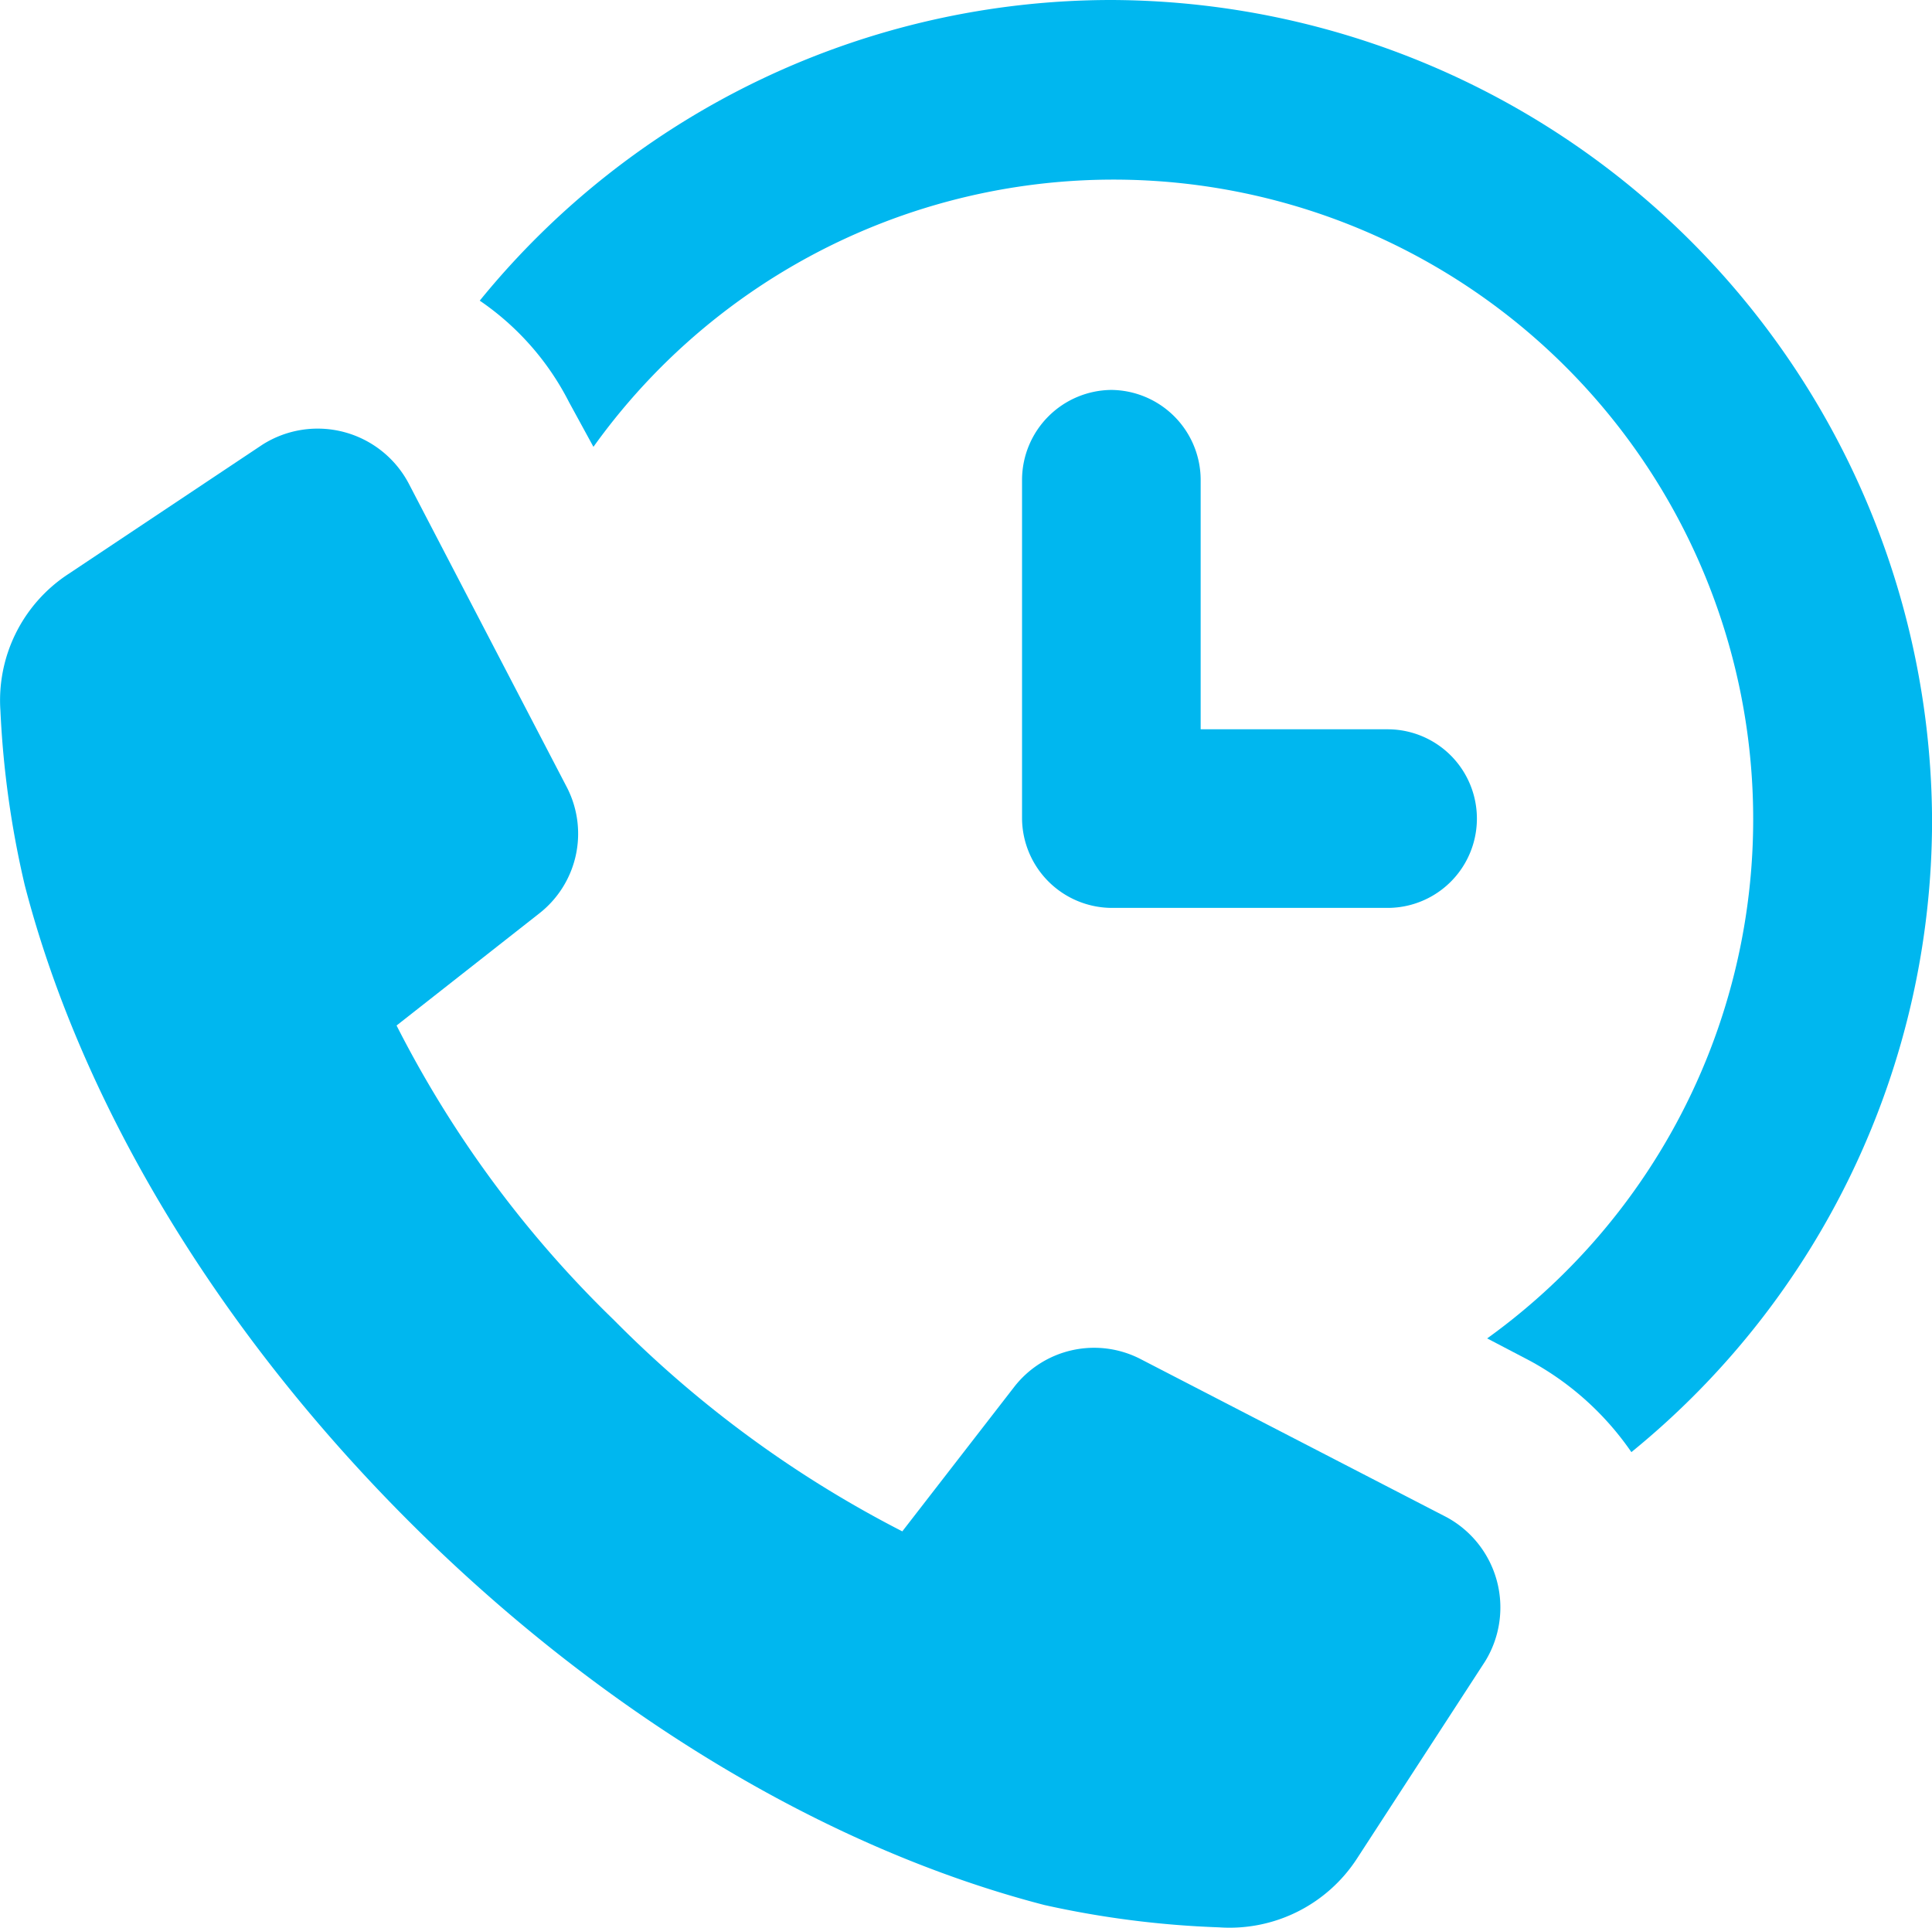
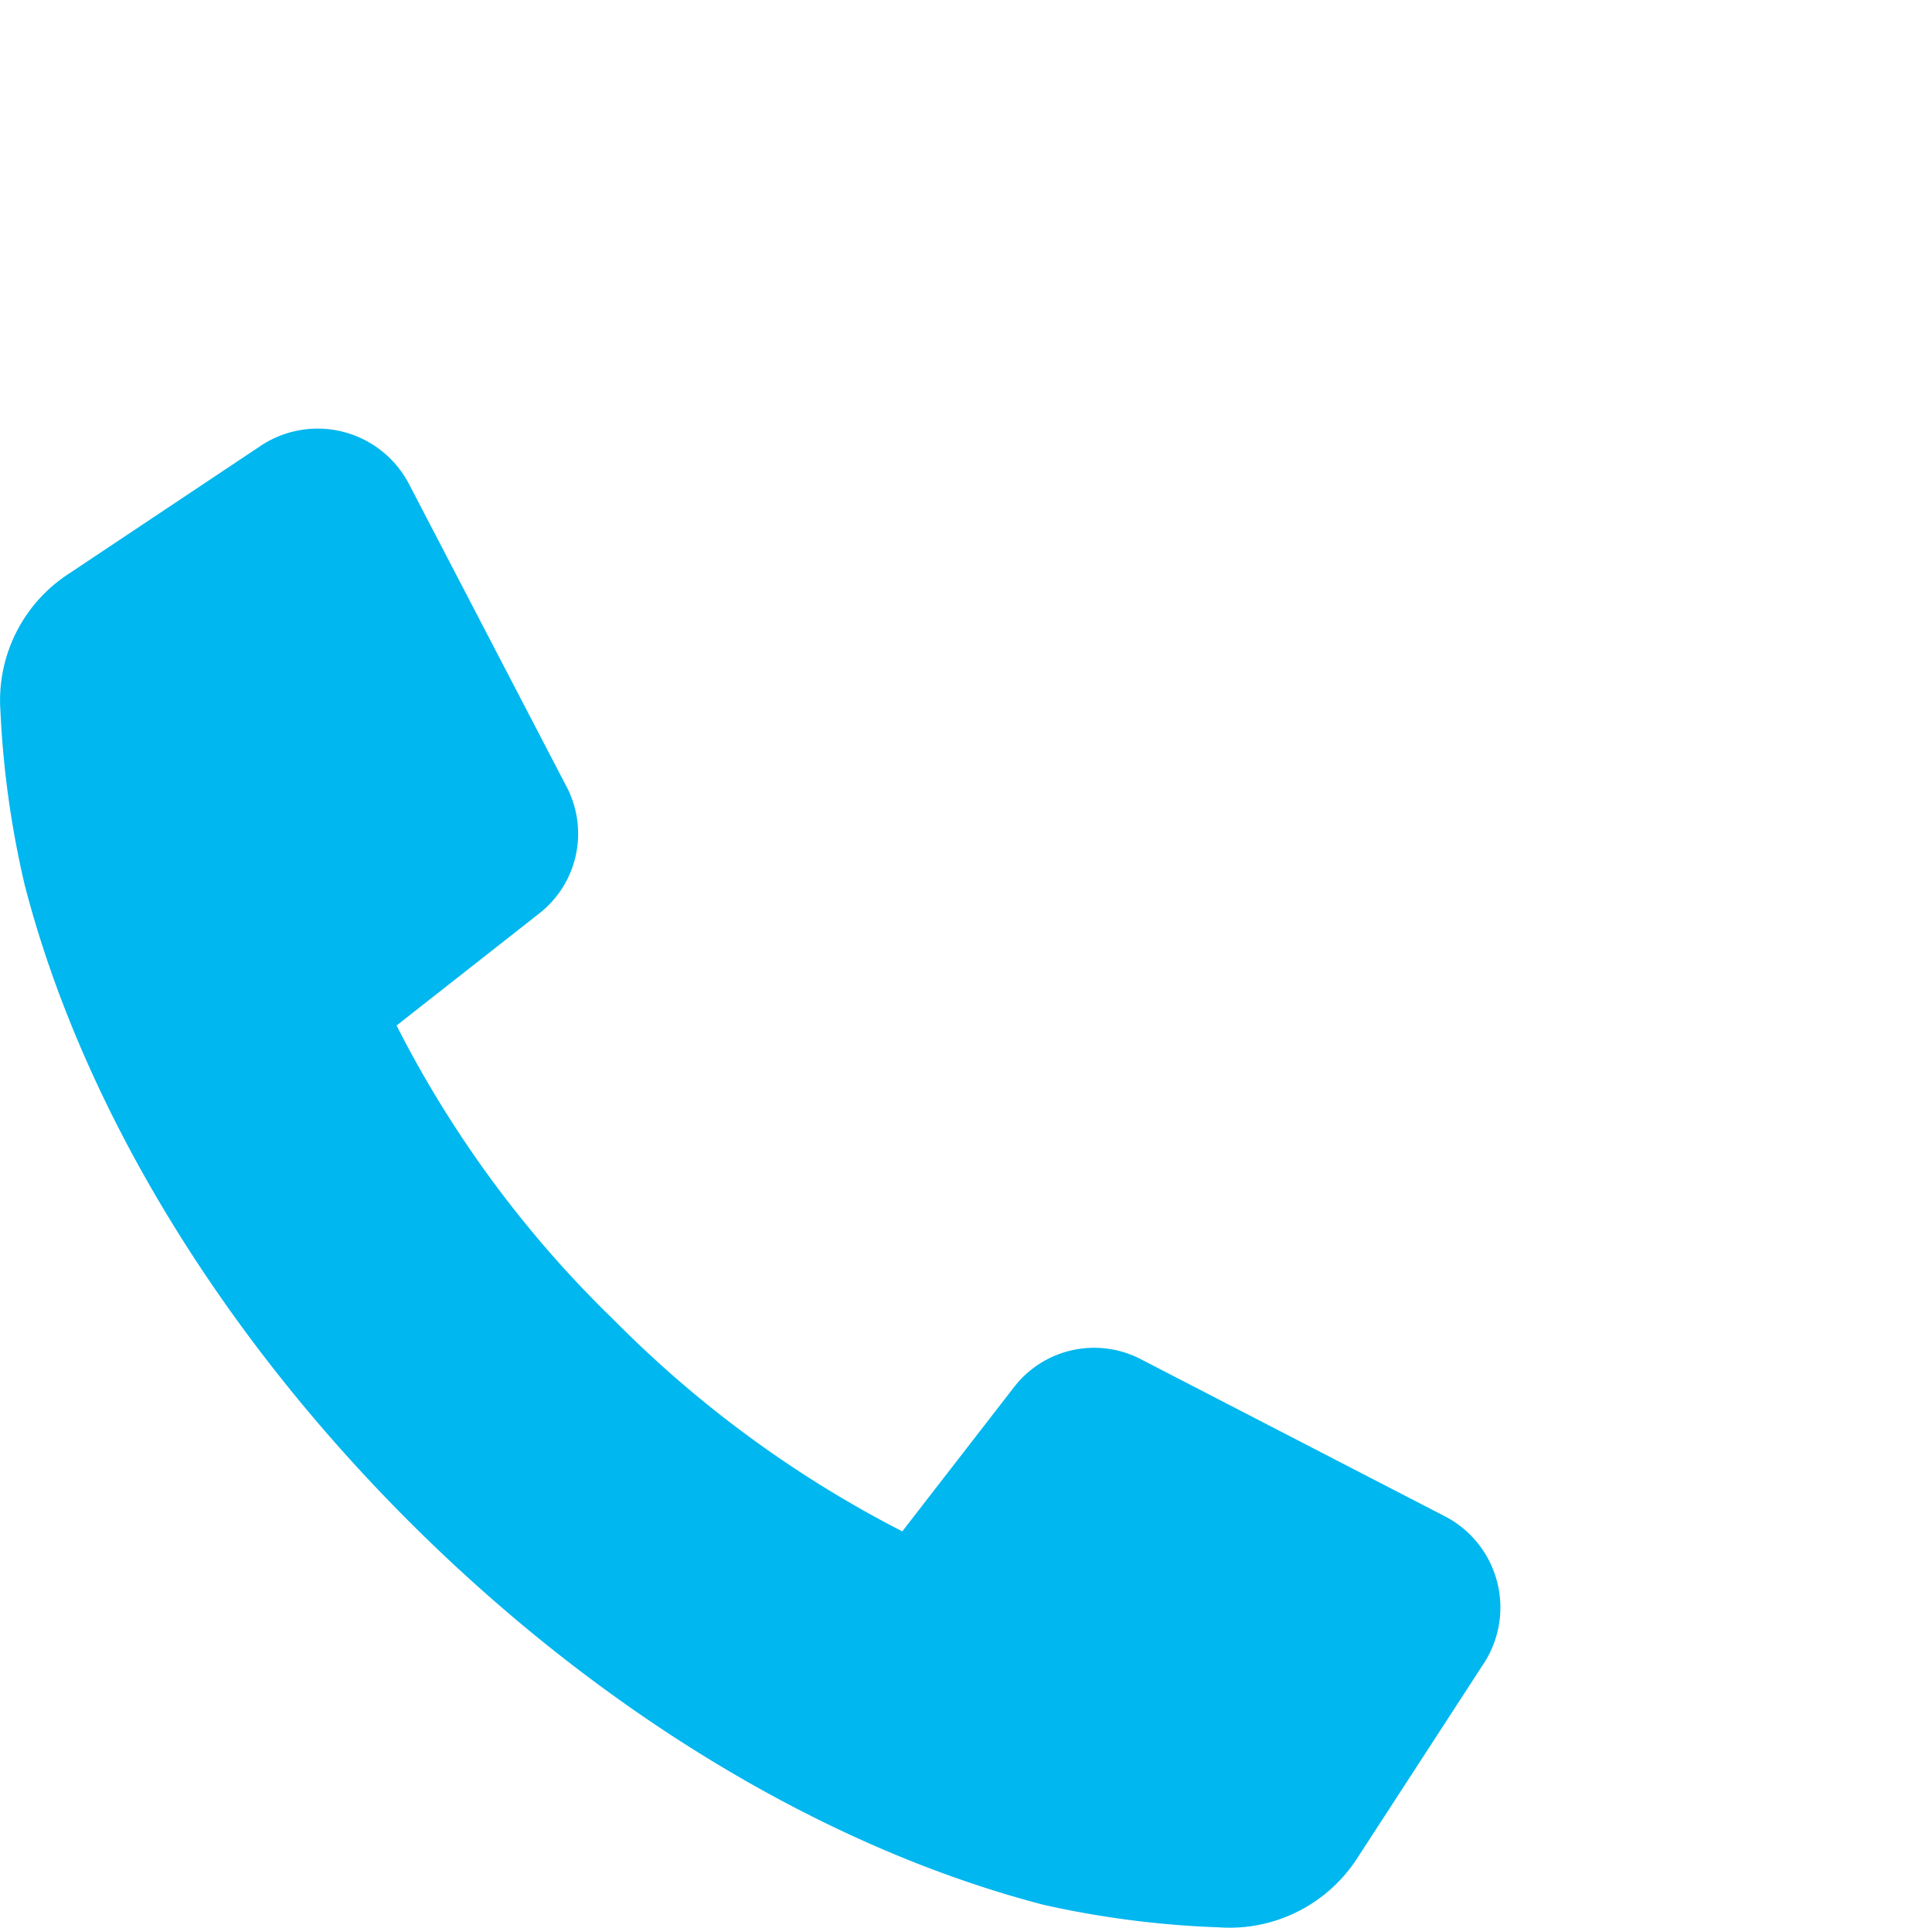
<svg xmlns="http://www.w3.org/2000/svg" width="64.897" height="64.761" viewBox="0 0 64.897 64.761">
  <g id="Group_522" data-name="Group 522" transform="translate(-2.48 -2.5)">
-     <path id="Path_634" data-name="Path 634" d="M47.318,2.5A27.355,27.355,0,0,0,26.1,12.6a9.145,9.145,0,0,1,3,3.411l.819,1.5A21.487,21.487,0,1,1,59.94,47.461l1.433.75a9.818,9.818,0,0,1,3.411,3.07,27.355,27.355,0,0,0,10.1-21.218A27.662,27.662,0,0,0,47.318,2.5Z" transform="translate(-7.505 0)" fill="#00b7ef" />
-     <path id="Path_635" data-name="Path 635" d="M55.8,21.7a3.029,3.029,0,0,0-3,3V36.1a3.029,3.029,0,0,0,3,3h9.279a3,3,0,1,0,0-6H58.8V24.7A3.029,3.029,0,0,0,55.8,21.7Z" transform="translate(-15.989 -6.101)" fill="#00b7ef" />
    <path id="Path_636" data-name="Path 636" d="M51.071,60.171l-10.3-5.322a3.4,3.4,0,0,0-4.23.955l-3.752,4.844a37.983,37.983,0,0,1-9.688-7.1,37.242,37.242,0,0,1-7.3-9.893l4.776-3.752a3.4,3.4,0,0,0,.955-4.23L16.207,25.443a3.46,3.46,0,0,0-4.912-1.3l-6.55,4.366a5.071,5.071,0,0,0-2.251,4.571,32.009,32.009,0,0,0,.819,5.867c1.91,7.368,6.482,14.942,12.895,21.355S30.194,71.291,37.562,73.2a32.068,32.068,0,0,0,5.867.75,5.1,5.1,0,0,0,4.639-2.32l4.3-6.618A3.451,3.451,0,0,0,51.071,60.171Z" transform="translate(0 -6.705)" fill="#00b7ef" />
  </g>
</svg>